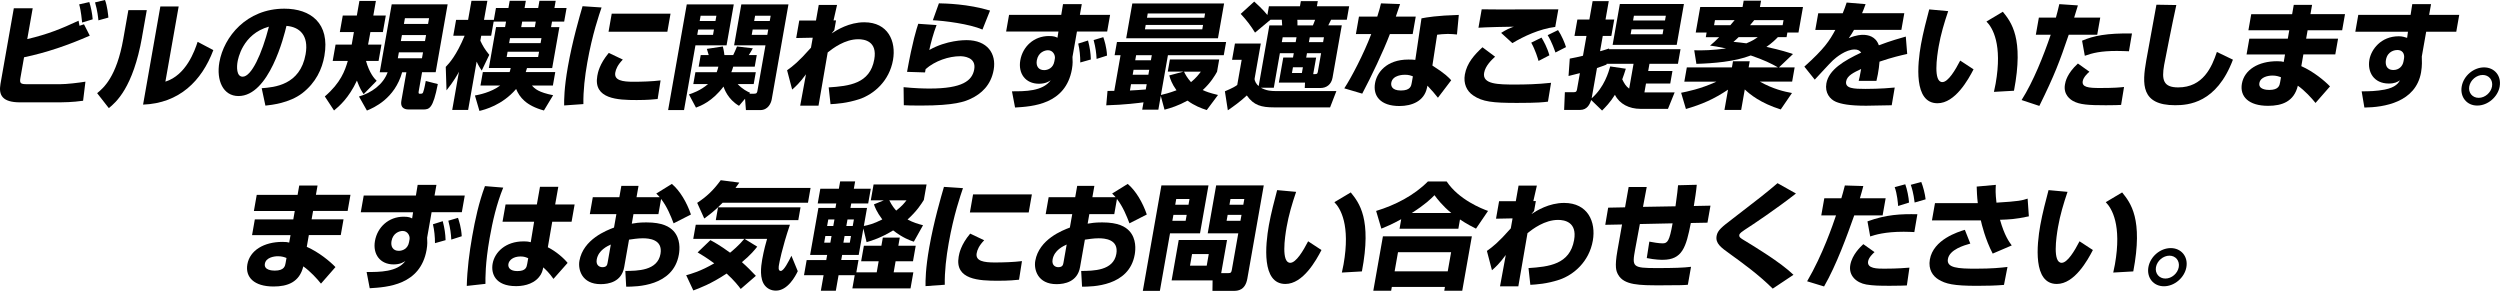
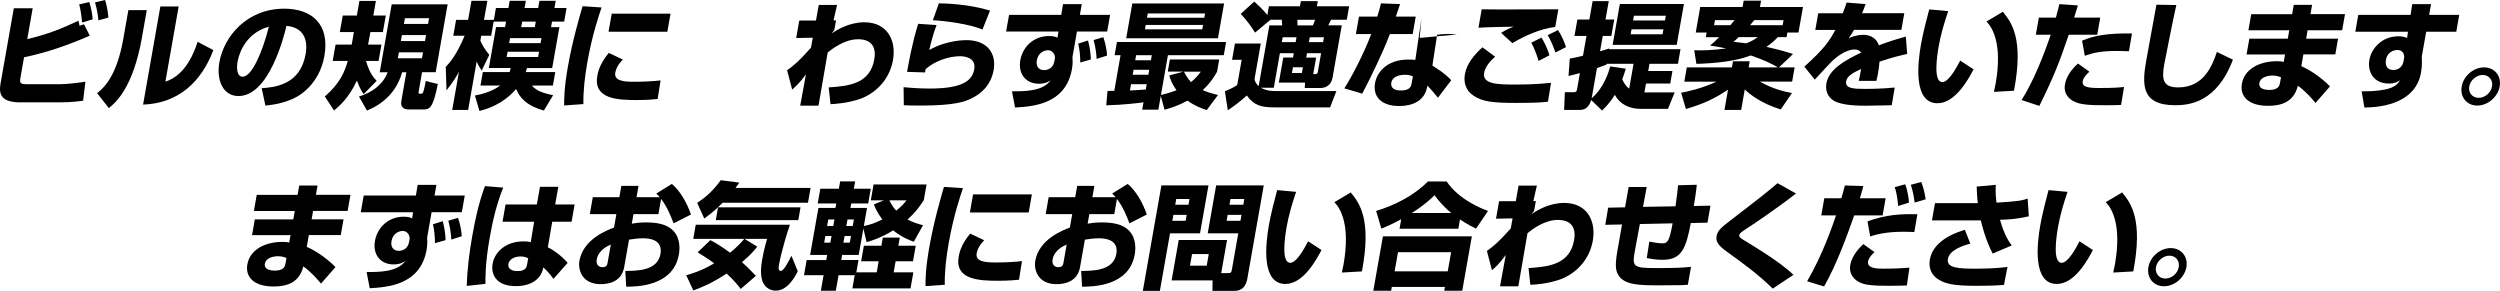
<svg xmlns="http://www.w3.org/2000/svg" id="_レイヤー_2" data-name="レイヤー 2" viewBox="0 0 749.41 87.19">
  <defs>
    <style>
      .cls-1 {
        stroke-width: 0px;
      }
    </style>
  </defs>
  <g id="_レイヤー_1-2" data-name="レイヤー 1">
    <g>
      <path class="cls-1" d="M9.8,2.48l-1.63,9.24c6.26-1.48,10.19-3.1,15.38-5.51.1.41.11.52.28,1.52l1.35-.45,1.73,3.41c-6.43,2.83-13.04,5.1-19.7,6.48l-1.1,6.24c-.27,1.55.06,1.83,1.98,1.83h9.91c1.96,0,5.53-.41,7.61-.76l-.7,5.72c-3.06.45-6.23.48-6.91.48H6.03C.68,30.68-.45,28.51.14,25.16L4.14,2.48h5.66ZM24.62,6.76c-.36-3.58-.68-4.69-.89-5.45l3.04-.69c.45,1.31.93,3.69,1.01,5.17l-3.15.96ZM29.5,6.1c-.05-.52-.27-2.93-1.01-5.38l2.98-.72c.67,1.65.99,4.69,1.02,5.27l-2.99.83Z" />
      <path class="cls-1" d="M42.59,11.07c-2.7,15.31-7.89,19.65-9.97,21.34l-3.5-4.48c1.89-1.55,5.82-4.83,7.84-16.27l1.52-8.62h5.52l-1.42,8.03ZM49.59,24.47c6.21-1.96,8.75-9.17,9.65-11.93l4.71,2.48c-3.49,9.27-10.22,15.93-21.06,16.34L48.07,1.93h5.49l-3.98,22.54Z" />
      <path class="cls-1" d="M78.46,26.44c3.75-.28,11.51-.9,13.15-10.17,1.02-5.76-1.88-8.2-5.74-8.51-.7,3-5.18,21.03-14.38,21.03-4.63,0-6.68-4.72-5.73-10.13,1.34-7.62,8.15-16.06,19.47-16.06,7.89,0,13.74,4.34,12.01,14.17-.69,3.93-2.54,8-6.63,11.17-3.88,2.96-9.2,3.52-11.05,3.72l-1.11-5.21ZM71.2,18.58c-.23,1.31-.4,4.41,1.55,4.41,2.61,0,5.75-6.76,7.86-15-7.94,2.21-9.26,9.72-9.41,10.58Z" />
      <path class="cls-1" d="M109.02,28.23c-.47-.66-1.12-1.62-2.03-4.07-2.43,5.24-5.33,7.69-6.86,8.96l-2.76-4.21c4.77-4.1,6.03-7.72,6.89-10.65h-4.53l.86-4.89h4.84l.66-3.76h-4.22l.88-4.96h4.22l.77-4.38h4.94l-.77,4.38h3.74l-.88,4.96h-3.74l-.23,1.28c-.27,1.52-.35,1.96-.47,2.48h4.01l-.86,4.89h-3.77c1.06,3.72,2.5,5.27,3.2,5.96l-3.9,4ZM134.19,1.28l-3.59,20.37h-4.08l-.98,5.55c-.08.48-.16.9.22.9.72,0,.86,0,1.06-.38.11-.24.42-1.24.81-3.45l3.61.93c-1.44,7.41-2.54,7.62-4.46,7.62h-4.15c-.65,0-2.78,0-2.31-2.65l1.5-8.51h-1.27c-2.22,7.93-8.53,10.65-10.56,11.48l-2.38-4.21c3.73-1.1,7.25-3.58,8.59-7.27h-2.37l3.59-20.37h16.77ZM119.57,15.68l-.32,1.79h7.24l.32-1.79h-7.24ZM120.48,10.51l-.32,1.79h7.24l.32-1.79h-7.24ZM121.38,5.45l-.3,1.72h7.24l.3-1.72h-7.24Z" />
      <path class="cls-1" d="M151.4,8.14l.29-1.66h-3.71l-.75,4.24h-2.98l-.26,1.48c.72,1.55,1.33,2.58,2.68,4.24l-2.27,4.72c-.46-.69-.97-1.48-1.52-2.69l-2.55,14.48h-4.77l2.02-11.45c-.37.72-1.57,2.9-3.73,5.58l-.23-7.03c1.05-1.1,3.16-3.34,5.66-9.34h-3.4l.84-4.76h3.6l1.01-5.72h4.77l-1.01,5.72h2.95l.63-3.55h3.74l.38-2.17h4.84l-.38,2.17h4.08l.38-2.17h4.87l-.38,2.17h3.64l-.72,4.07h-3.64l-.29,1.66h2.5l-2.16,12.27h-7.55c-.15.48-.18.65-.38,1.21h8.85l-.71,4.03h-6.28c.86.97,1.97,2.03,6.35,2.9l-2.76,4.58c-5.4-1.48-7.32-4-8.33-6.45-4.19,4.89-9.46,6.2-11,6.58l-1.35-4.62c1.1-.21,4.79-.9,7.59-3h-5.93l.71-4.03h8.03c.14-.38.18-.62.32-1.21h-6.55l2.16-12.27h2.71ZM152.16,15.51l-.28,1.58h9.43l.28-1.58h-9.43ZM152.88,11.44l-.26,1.48h9.43l.26-1.48h-9.43ZM160.32,8.14l.29-1.66h-4.08l-.29,1.66h4.08Z" />
      <path class="cls-1" d="M180.33,2.24c-.71,2.1-2.78,8-4.28,16.51-.73,4.14-1.24,8.38-1.17,12.45l-5.77.41c-.02-1.65-.02-5.14,1.12-11.62,1.36-7.72,3.52-15.1,4.4-18.13l5.7.38ZM186.7,17.86c-1.55,1.58-2.09,2.9-2.26,3.89-.41,2.34,2.12,2.76,5.45,2.76,2.44,0,5.68-.1,8.13-.41l-.88,5.58c-1.01.1-2.94.31-6.3.31-5.63,0-13.02-.28-11.79-7.24.16-.9.62-3.52,3.44-6.89l4.21,2ZM201,4.1l-.95,5.41h-17.63l.95-5.41h17.63Z" />
-       <path class="cls-1" d="M205.86,1.31h14.1l-2.16,12.27h-9.33l-3.42,19.41h-4.77l5.59-31.68ZM221.52,31.71c-3.33-1.93-4.42-5.1-4.64-5.76-3.36,4.45-6.78,5.76-8.25,6.31l-2.11-3.96c.98-.31,3.46-1.14,5.73-3.1h-4.42l.63-3.55h6.38c.26-.69.36-1.07.5-1.66h-5.9l.61-3.48h2.4c-.14-.55-.25-.9-.56-1.86l4.79-.72c.1.38.36,1.45.47,2.58h2.64c.37-.76.82-1.76,1.14-2.58l4.74.55c-.42.83-.98,1.66-1.22,2.03h2.4l-.61,3.48h-6.45c-.18.66-.31.96-.57,1.66h7.34l-.63,3.55h-4.8c1.44,1.55,2.9,2.24,3.72,2.62l-.22.28h1.34c.93,0,.99-.34,1.11-1.03l2.38-13.48h-9.4l2.16-12.27h14.13l-5.01,28.44c-.21,1.17-1.09,3.24-3.45,3.24h-4.29l-.26-3.41-1.82,2.14ZM209.29,8.86l-.28,1.59h4.73l.28-1.59h-4.73ZM210.02,4.72l-.28,1.58h4.73l.28-1.58h-4.73ZM225.62,8.86l-.28,1.59h4.67l.28-1.59h-4.67ZM226.35,4.72l-.28,1.58h4.67l.28-1.58h-4.67Z" />
      <path class="cls-1" d="M248.42,26.2c6.08-.41,12.37-1.07,13.66-8.41.96-5.45-2.95-6.03-4.8-6.03-4.01,0-7.57,2.69-9.17,3.96l-2.75,15.96h-5.49l1.73-9.41c-1.94,2.65-3.08,3.65-4.14,4.58l-1.52-5.79c1.65-1.17,3.39-2.48,7.16-6.76l.53-3-4.96.1.92-5.24h5.01l.83-4.69h5.49l-1.06,4.65h.75l-.52,2.93c-.21.21-.69.83-.79.97,1.55-1.03,5.25-3.34,9.78-3.34,7.13,0,9.6,5.69,8.61,11.31-1.12,6.34-5.75,10.24-9.98,11.69-3.79,1.28-7.08,1.45-8.75,1.55l-.55-5.03Z" />
      <path class="cls-1" d="M280.75,7.51c-.95,2.45-1.74,5.41-2.18,7.48,5.15-2.96,10.57-2.96,11.16-2.96,6.28,0,8.99,4.07,8.14,8.89-.81,4.62-3.71,7.2-6.88,8.69-1.79.83-4.75,2.03-14.83,2.03-3.16,0-3.87-.03-5.23-.1l-.07-5.41c3.44.34,6,.41,7.85.41,9.78,0,12.73-2.34,13.33-5.76.66-3.72-3.35-3.93-4.18-3.93-3.43,0-7.55,1.38-10.39,3.86l-.18,1-5.39-.17c1.66-9.24,2.84-12.82,3.36-14.41l5.49.38ZM294.51,8.86c-3.89-1.69-11.5-2.65-14.88-2.79l1.82-5.07c1.91.04,8.72.17,15.33,2.17l-2.27,5.69Z" />
      <path class="cls-1" d="M318.65,1.24h5.63l-.57,3.21h9.06l-.88,5h-9.06l-1.34,7.62c.06,1,.12,2.07-.16,3.65-1.87,10.62-11.85,11.2-17.05,11.51l-.93-4.86c3.88,0,9.15.04,11.63-3.31-.62.41-1.62,1.04-3.54,1.04-4.05,0-6.28-3.07-5.59-7.03.73-4.14,4.09-7.27,8.59-7.27,1.58,0,2.08.28,2.55.52l.29-1.86h-15.68l.88-5h15.64l.53-3.21ZM316.21,17.58c.18-1.03-.55-2.52-2.06-2.52-.99,0-2.92.62-3.35,3.03-.29,1.65.44,2.93,2.19,2.93,1.1,0,2.71-.59,3.07-2.62l.15-.83ZM323.83,18.72c.01-1.83-.2-3.93-.62-5.65l2.94-.93c.57,2.24.78,3.72.85,5.69l-3.18.9ZM328.72,17.65c-.1-1.79-.26-3.21-.89-5.65l2.9-.86c.29.86.99,2.93,1.12,5.52l-3.13,1Z" />
      <path class="cls-1" d="M361.75,32.99c-1.66-.52-3.71-1.31-5.78-2.83-2.74,1.52-4.99,2.21-6.89,2.72l-1.12-4.14-.73,4.14h-4.84l.39-2.21c-1.16.17-5.76.76-11.17.9l.38-4.31c.34,0,1.72-.03,2.03-.03l1.88-10.69h-1.78l.7-3.96h32.72l-.7,3.96h-16.74l-2.1,11.93c1.04-.24,2.36-.55,4.67-1.41-1.38-1.9-1.87-3.38-2.17-4.45l4.25-1.14h-4.7l.64-3.65h14.78l-.65,3.69c-.65,1.17-1.93,3.34-4.29,5.48.95.45,2.01.86,4.58,1.48l-3.37,4.52ZM339.43,1.03h27.51l-1.84,10.44h-27.51l1.84-10.44ZM343.74,25.23h-4.7l-.33,1.9c1.59-.07,3.4-.21,4.75-.31l.28-1.58ZM339.8,20.92l-.26,1.48h4.7l.26-1.48h-4.7ZM340.57,16.55l-.27,1.52h4.7l.27-1.52h-4.7ZM343.44,7.48l-.23,1.31h17.19l.23-1.31h-17.19ZM344.05,4.03l-.22,1.28h17.19l.22-1.28h-17.19ZM354.93,21.48c.35.76.94,1.86,2.09,3.14,1.52-1.24,2.33-2.31,2.95-3.14h-5.04Z" />
      <path class="cls-1" d="M383.66,15.96l-1.82,10.34h-3.88c.72.38,1.59.72,2.46.86.63.1,1.31.14,2,.14h18.18l-1.89,4.89h-16.74c-3.88,0-6.17-.62-8.22-3.58-1.81,1.72-4.01,3.31-5.69,4.45l-.88-5.69c2.52-1.07,3.18-1.52,3.7-1.9l1.33-7.55h-2.88l.86-4.86h7.75l-1.85,10.48c-.1.59.51,1.76,1.22,2.24l3.2-18.17h3.84c-.03-.59-.07-1.38-.11-1.69h-3.4l-4.63,3.86c-1.2-1.97-2.39-3.58-4.29-5.62l4.05-3.69c.83.76,2.4,2.14,3.95,4.03l.46-2.62h9.3l.27-1.55h5.08l-.27,1.55h9.67l-.71,4.03h-4.7c-.11.24-.7,1.41-.85,1.69h4.05l-2.77,15.68c-.36,2.07-1.85,3.1-3.6,3.1h-4.73l.08-1.62h-7.85l1.33-7.51h2.92l.23-1.31h-4.15ZM388.4,12.62l.25-1.45h-4.15l-.26,1.45h4.15ZM387.58,20.17l-.3,1.72h2.98l.3-1.72h-2.98ZM388.89,5.93c.03.41.06.66.04,1.69h4.63c.12-.31.27-.59.67-1.69h-5.35ZM391.78,15.96l-.23,1.31h2.98l-.88,4.96c.96,0,1.27,0,1.38-.66l.99-5.62h-4.25ZM392.37,12.62h4.25l.25-1.45h-4.25l-.26,1.45Z" />
-       <path class="cls-1" d="M419.7,1.21c-.21.62-1.12,3.24-1.28,3.76h5.97l-.92,5.24h-6.83c-1.99,5.24-5.57,12.72-8.29,17.86l-5.38-1.59c2.1-3.17,5.89-10.44,8.08-16.27h-4.6l.92-5.24h5.49c.61-1.9.84-2.79,1.11-3.96l5.73.21ZM436.75,10.34c-.81-.07-1.68-.17-2.75-.17-1.24,0-2.32.14-3.2.24l-1.42,9.24c3.92,2.48,4.92,3.62,5.64,4.41l-3.98,5.24c-.75-1-1.87-2.24-3.14-3.62l-.16.72c-.86,3.9-4.45,5.38-8.25,5.38-5.73,0-7.97-3.07-7.3-6.86.53-3.03,3.27-7.07,10.03-7.07.86,0,1.44.03,2.04.1l1.85-12.45c1.67-.31,4.47-.83,11.19-1.03l-.55,5.86ZM423.53,22.89c-.61-.24-1.22-.48-2.38-.48-.48,0-3.68.04-4.09,2.38-.13.72-.04,2.34,2.88,2.34s3.1-1.45,3.25-2.31l.34-1.93Z" />
+       <path class="cls-1" d="M419.7,1.21c-.21.62-1.12,3.24-1.28,3.76h5.97l-.92,5.24h-6.83c-1.99,5.24-5.57,12.72-8.29,17.86l-5.38-1.59c2.1-3.17,5.89-10.44,8.08-16.27h-4.6l.92-5.24h5.49c.61-1.9.84-2.79,1.11-3.96l5.73.21ZM436.75,10.34c-.81-.07-1.68-.17-2.75-.17-1.24,0-2.32.14-3.2.24l-1.42,9.24c3.92,2.48,4.92,3.62,5.64,4.41l-3.98,5.24c-.75-1-1.87-2.24-3.14-3.62l-.16.72c-.86,3.9-4.45,5.38-8.25,5.38-5.73,0-7.97-3.07-7.3-6.86.53-3.03,3.27-7.07,10.03-7.07.86,0,1.44.03,2.04.1l1.85-12.45l-.55,5.86ZM423.53,22.89c-.61-.24-1.22-.48-2.38-.48-.48,0-3.68.04-4.09,2.38-.13.72-.04,2.34,2.88,2.34s3.1-1.45,3.25-2.31l.34-1.93Z" />
      <path class="cls-1" d="M448.18,16.99c-1.02.93-2.92,2.72-3.29,4.83-.61,3.48,4.25,3.52,9.4,3.52,2.68,0,6.63-.07,10.66-.52l-.93,5.65c-1.3.17-2.91.38-9.33.38-7.24,0-10.3-.34-13.08-2.24-1.96-1.31-2.97-3.58-2.5-6.27.61-3.48,2.9-5.96,5.28-8.17l3.79,2.83ZM466.22,8.07c-4.73.59-9.49,2.83-12.86,4.86l-3.37-3.07c1.51-.96,2.59-1.45,3.79-1.86-.71-.03-8.95.17-10.59.31l.97-5.52c3.62.1,19.69,0,22.98,0l-.93,5.27ZM461.2,18.27c-.21-.76-.94-3.24-2.19-5.48l3.08-1.52c.66,1.1,1.71,2.96,2.36,5.31l-3.25,1.69ZM466.27,15.75c-.18-.52-1.08-3.21-2.34-5.21l3.11-1.52c1.09,1.59,2.05,3.93,2.39,5.1l-3.17,1.62Z" />
      <path class="cls-1" d="M476.96,30.02c-.38,1.21-1.17,2.93-3.29,2.93h-4.8l.22-5.31h2.71c.72,0,.85-.34.95-.93l.85-4.79c-1.83.48-2.48.62-3.41.86l.37-5.21c1.63-.31,2.66-.52,3.96-.86l1.05-5.93h-3.6l.87-4.93h3.6l.97-5.51h4.84l-.97,5.51h2.61l-.87,4.93h-2.57l-.81,4.58c1.19-.34,1.81-.52,2.72-.83l-.04.21h21.44l-.77,4.38h-8.54l-.38,2.17h7.27l-.66,3.76h-7.27l-.47,2.65h9.06l-2,4.93h-8.27c-3.33,0-6.26-1.45-7.63-4.21-1.44,2.31-2.89,3.76-3.85,4.72l-3.25-3.14ZM487.36,20.61c-.38,1.17-.65,2.1-1.07,3.17.55,1.14,1.13,2.14,2.08,2.79l1.31-7.45h-8.06l-.04.24c-.77.31-.96.38-2.86,1.03l-1.6,9.07c3.8-3.28,5.1-7.93,5.56-9.55l4.68.69ZM502.62,13.44h-19.21l2.16-12.24h19.21l-2.16,12.24ZM489.07,8.79l-.26,1.48h9.57l.26-1.48h-9.57ZM489.79,4.72l-.25,1.41h9.57l.25-1.41h-9.57Z" />
      <path class="cls-1" d="M511.34,11.13l.24-1.38h-3.26l1.35-7.65h12.69l.33-1.9h5.21l-.33,1.9h12.9l-1.35,7.65h-3.33l-.24,1.38h-2.61c-.76.79-1.67,1.69-3.43,2.93,4.33.93,6.73,1.72,7.96,2.14l-4.2,4h4.7l-.75,4.27h-9.67c3.96,2.24,7.36,3,9.62,3.41l-3.37,4.93c-6.05-1.9-9.28-4.55-10.78-6l-1.08,6.14h-5.01l1.07-6.07c-4.24,2.83-7.77,4.38-12.62,5.79l-1.44-4.86c1.53-.31,5.89-1.14,10.6-3.34h-9.64l.75-4.27h13.52l.32-1.83h5.01l-.32,1.83h8.78c-1.86-1.1-4.3-2.28-8.15-3.58-4.72,1.86-11.29,2.38-16.29,2.52l-.65-4.07c2.59.07,5.63,0,9.56-.55-2.65-.55-3.51-.69-4.82-.86.85-.72,1.61-1.34,2.74-2.52h-4.01ZM518.69,7.55c.35-.41.91-1.07,1.3-1.52h-5.9l-.27,1.52h4.87ZM521.18,11.13c-.66.66-.99.93-1.55,1.41,1.55.14,2.56.28,3.87.45,1.92-.79,2.48-1.21,3.42-1.86h-5.73ZM534.37,7.55l.27-1.52h-8.78c-.43.52-.74.9-1.26,1.52h9.78Z" />
      <path class="cls-1" d="M559.24,1.24c-.54,1.52-.77,2.03-1.06,2.72h12.66l-.88,5h-14.2c-.47.9-.93,1.55-1.57,2.48,2.27-1,3.92-1,4.22-1,1.51,0,3.87.41,4.8,3.14,3.64-1.38,6.49-2.17,8.08-2.62l.42,5.21c-1.82.41-4.57,1.03-8.3,2.31-.07,1.17-.28,2.58-.5,3.79-.15.83-.28,1.41-.42,1.96h-5.32c.2-.76.33-1.31.73-3.55-2.28,1.07-4.19,2-4.49,3.69-.38,2.17,2.27,2.28,5.84,2.28.34,0,4.73,0,8.72-.41l-.9,5.31c-6.23.1-6.92.14-7.67.14-5.04,0-7.46-.52-9.05-1.17-1.82-.76-3.36-2.72-2.87-5.52.72-4.1,5.25-6.79,10.44-9.24-.47-.66-1.1-.93-1.96-.93-2.68,0-5.56,2.38-6.47,3.21-.94.86-4.69,5-5.49,5.83l-3.12-3.9c6.03-5.41,7.54-7.76,9.28-11h-6l.88-5h7.34c.48-1.14.82-2.1,1.18-3.21l5.68.48Z" />
      <path class="cls-1" d="M584,3.34c-1.21,3.55-2.22,6.96-2.85,10.55-.55,3.14-1.65,10.72,1.09,10.72,1.75,0,3.9-3.62,5.36-6.45l4,2.62c-1.56,3.03-5.5,10.17-10.81,10.17-7.24,0-5.98-11.82-4.96-17.58.63-3.55,1.75-7.79,2.48-10.55l5.71.52ZM597.71,27.54c.16-.69.32-1.41.51-2.48,2.07-11.75-.89-16.75-2.75-18.61l4.91-2.93c2.53,3.14,6.35,7.93,3.34,23.68l-6,.34Z" />
      <path class="cls-1" d="M622.88,1.62c-.27.93-.35,1.21-1.12,3.65h7.82l-.91,5.14h-8.54c-2.77,8.14-4.21,12-8.81,21.34l-5.32-1.76c3.52-5.55,6.6-13.31,8.73-19.58h-4.46l.91-5.14h5.11c.36-1.28.6-2.24,1.02-4.03l5.56.38ZM626.34,21.48c-.69.62-1.81,1.69-2.01,2.83-.32,1.83,1.69,2.07,5.12,2.07,4.42,0,6-.17,7.26-.31l-.88,5.38c-.9.04-1.87.1-4.58.1-5.15,0-7.86-.17-9.83-1.28-.69-.38-2.97-1.83-2.42-4.96.15-.83.57-3.21,3.88-6.27l3.44,2.45ZM638.19,15.37c-1.06-.03-2.07-.1-3.62-.1-4.87,0-7.28.62-9.62,1.45l-.82-4.52c3.42-1.48,7.4-2.28,14.96-2.17l-.91,5.34Z" />
      <path class="cls-1" d="M652.38,1.52c-1.15,5.14-3.46,16.93-3.65,17.96-.78,4.45-.26,6.72,4.2,6.72,7.48,0,10.1-6.1,11.61-10.62l4.81,2.31c-4.91,13.07-13.42,13.65-17.33,13.65-10.29,0-9.89-6.34-8.65-13.41.46-2.62,2.63-14.31,3.05-16.72l5.95.1Z" />
      <path class="cls-1" d="M687.1,4.24l.49-2.79h5.49l-.49,2.79h10.36l-.85,4.83h-10.36l-.44,2.52h9.57l-.83,4.72h-9.57l-.62,3.52c3.66,1.62,6.98,4.38,8.6,6.07l-4.34,4.96c-1.12-1.41-3.22-3.72-5.3-5.17-1.15,4.76-4.73,6.03-8.92,6.03-5.83,0-8.53-2.79-7.85-6.65.74-4.17,4.96-6.72,10.52-6.72,1.13,0,1.5.07,2.02.21l.39-2.24h-11.53l.83-4.72h11.53l.44-2.52h-12.25l.85-4.83h12.25ZM683.76,23.17c-.61-.24-1.38-.52-2.55-.52-1.27,0-3.61.41-3.93,2.24-.34,1.93,2.17,2.07,2.96,2.07,2.88,0,3.1-1.41,3.25-2.28l.27-1.52Z" />
      <path class="cls-1" d="M723.11,1.24h5.63l-.57,3.21h9.02l-.89,5.07h-9.02l-1.31,7.41c.03,1.17.13,2.76-.22,4.76-1.59,9-11.11,10.48-16.99,10.55l-.82-4.86c2.3,0,4.51-.07,6.88-.52,3.37-.66,4.17-2.03,4.61-2.79-.81.52-1.58.97-3.36.97-4.46,0-6.46-3.41-5.81-7.14.54-3.03,3.4-7.03,8.82-7.03,1.06,0,1.84.28,2.49.48l.25-1.83h-15.78l.89-5.07h15.68l.5-3.21ZM720.66,17.44c.07-.38.19-2.45-2.07-2.45-.38,0-2.87.14-3.37,2.96-.21,1.17-.02,3.03,2.24,3.03,1.61,0,2.76-1.07,3.03-2.59l.17-.96Z" />
      <path class="cls-1" d="M749.32,25.92c-.55,3.14-3.58,5.72-6.7,5.72-3.16.04-5.24-2.58-4.69-5.72.56-3.21,3.58-5.72,6.7-5.72s5.25,2.52,4.68,5.72ZM740.19,25.92c-.33,1.86.94,3.41,2.83,3.41s3.67-1.55,4-3.41c.34-1.93-.94-3.45-2.79-3.45s-3.7,1.52-4.04,3.45Z" />
      <path class="cls-1" d="M89.21,58.4l.49-2.79h5.49l-.49,2.79h10.36l-.85,4.83h-10.36l-.44,2.52h9.57l-.83,4.72h-9.57l-.62,3.52c3.66,1.62,6.98,4.38,8.6,6.07l-4.34,4.96c-1.12-1.41-3.22-3.72-5.3-5.17-1.15,4.76-4.73,6.03-8.92,6.03-5.83,0-8.53-2.79-7.85-6.65.74-4.17,4.96-6.72,10.52-6.72,1.13,0,1.5.07,2.02.21l.4-2.24h-11.53l.83-4.72h11.53l.44-2.52h-12.25l.85-4.83h12.25ZM85.88,77.33c-.61-.24-1.38-.52-2.55-.52-1.27,0-3.61.41-3.93,2.24-.34,1.93,2.17,2.07,2.96,2.07,2.88,0,3.1-1.41,3.25-2.27l.27-1.52Z" />
      <path class="cls-1" d="M125.2,55.41h5.63l-.57,3.21h9.06l-.88,5h-9.06l-1.34,7.62c.06,1,.12,2.07-.16,3.65-1.87,10.62-11.85,11.2-17.05,11.51l-.93-4.86c3.88,0,9.15.03,11.63-3.31-.62.41-1.62,1.03-3.54,1.03-4.05,0-6.29-3.07-5.59-7.03.73-4.14,4.1-7.27,8.59-7.27,1.58,0,2.08.28,2.55.52l.29-1.86h-15.68l.88-5h15.64l.53-3.21ZM122.77,71.75c.18-1.03-.55-2.52-2.06-2.52-.99,0-2.92.62-3.35,3.03-.29,1.66.44,2.93,2.19,2.93,1.1,0,2.71-.59,3.07-2.62l.15-.83ZM130.39,72.88c.01-1.83-.2-3.93-.61-5.65l2.94-.93c.57,2.24.78,3.72.85,5.69l-3.18.9ZM135.28,71.81c-.1-1.79-.26-3.21-.89-5.65l2.9-.86c.29.86.99,2.93,1.12,5.52l-3.13,1Z" />
      <path class="cls-1" d="M150.85,56.23c-2.01,4.96-3.18,10.07-4.08,15.17-1.35,7.65-1.26,12.03-1.25,13.69l-5.6.62c.13-5,.76-9.93,1.62-14.82.89-5.07,1.99-10.13,3.83-15.1l5.48.45ZM160.93,61.3l.94-5.31h5.49l-.94,5.31h5.83l-.91,5.17h-5.8l-1.32,7.65c2.46,1.21,4.86,3.34,5.93,4.69l-4.24,4.79c-1.29-1.83-2.26-2.72-3.06-3.45-.2.96-.4,1.86-1.27,2.9-2.02,2.48-5.42,2.72-6.9,2.72-6.31,0-7.52-3.86-7.01-6.72.61-3.48,3.92-6.69,9.21-6.69,1.3,0,1.66.1,2.22.24l1.01-6.14h-9.47l.91-5.17h9.36ZM158.33,77.4c-.67-.28-1.21-.52-2.28-.52-2.2,0-3.45,1.1-3.65,2.24-.19,1.07.51,2.14,2.68,2.14,2.57,0,2.78-1.17,2.96-2.17l.3-1.69Z" />
      <path class="cls-1" d="M201.4,55.13c2.45,2.07,4.48,5.55,5.72,9.17l-5.2,2.65c-.82-2.17-1.96-5-3.75-7.31l-.8,4.55h-7.48l-.5,2.86c.99-.17,2.12-.38,4.35-.38,4.94,0,6.97,1.34,8.13,2.55,2.16,2.34,1.9,5.58,1.63,7.1-1.69,9.58-12.78,9.62-15.79,9.62l-.26-4.72c3.61-.03,9.64-.03,10.54-5.1.78-4.45-3.6-4.69-5.31-4.69-1.54,0-3.14.28-4.12.41l-1.45,8.24c-.78,4.41-4.64,5.1-7.04,5.1-5.69,0-6.84-4.41-6.38-7,1.14-6.45,8.16-9.14,10.37-9.96l.71-4.03h-7.96l.89-5.07h7.96l.6-3.41h5.15l-.6,3.41h6.96c-.25-.31-.46-.52-1.04-1.1l4.69-2.9ZM183.1,73.3c-.97.45-3.72,1.66-4.22,4.48-.31,1.76.86,2.31,1.69,2.31,1.34,0,1.46-.72,1.59-1.45l.94-5.34Z" />
      <path class="cls-1" d="M212.96,71.99c.97.52,2.88,1.55,5.89,3.76.6-.48,2.69-2.21,4.26-4.14h-15.3l.75-4.24h28.23c-2.42,7.14-3.2,11.55-3.26,11.89-.12.66-.35,1.96.51,1.96.93,0,2.36-2.86,3.2-4.55l1.9,4.62c-.71,1.52-3.02,5.83-6.55,5.83-1.44,0-2.57-.62-3.3-1.52-1.64-2-1.2-5.62-.82-7.79.5-2.83,1.22-5.38,1.47-6.21h-6.76l3.81,2.34c-.71.9-1.9,2.41-4.59,4.65,1.6,1.41,2.82,2.66,4.18,4.1l-4.54,3.93c-.67-.9-2.01-2.62-4.23-4.62-4.7,3.14-8.22,4.41-9.98,5.07l-2.14-4.58c1.47-.38,4.32-1.17,8.41-3.55-2.4-1.76-3.98-2.69-4.98-3.28l3.84-3.69ZM216.61,60.78c-2.31,2.41-4.2,3.76-5.5,4.72l-2.12-4.69c2.91-1.93,4.85-3.76,7.06-6.79l5.57.72c-.37.52-.64.9-1.14,1.59h22.5l-.78,4.45h-25.59ZM239.97,62.16l-.67,3.83h-24.73l.67-3.83h24.73Z" />
      <path class="cls-1" d="M256.21,82.5h-4.84l-.82,4.65h-4.49l.82-4.65h-5.87l.8-4.55h5.87l.27-1.52h-5.11l2.49-14.1h5.11l.24-1.34h-5.56l.78-4.41h5.56l.39-2.21h4.49l-.39,2.21h5.08l-.78,4.41h-5.08l-.24,1.34h4.97l-.95,5.41c1.39-.28,2.81-.59,5.53-1.96-1.75-2.34-2.25-3.79-2.5-4.52l2.96-1.21h-3.91l.84-4.76h15.88l-.82,4.65c-.76,1.21-2.02,3.27-4.88,5.86,1.69.9,3.1,1.31,4.64,1.72l-2.76,4.93c-1.17-.38-3.3-1.14-6.2-3.38-3.61,2.21-6.37,3.07-7.96,3.52l-.96-4.1-1.4,7.93h-4.97l-.27,1.52h5.18l-.65,3.69h6.11l.58-3.31h-5.25l.82-4.65h5.25l.43-2.45h5.08l-.43,2.45h5.21l-.82,4.65h-5.21l-.58,3.31h5.9l-.85,4.83h-17.43l.7-3.96ZM247.41,70.75l-.35,2h1.85l.35-2h-1.85ZM248.29,65.78l-.35,1.96h1.85l.35-1.96h-1.85ZM253.17,70.75l-.35,2h1.92l.35-2h-1.92ZM254.05,65.78l-.35,1.96h1.92l.35-1.96h-1.92ZM266.58,60.06c.86,1.72,1.66,2.62,2.07,3.07,1.79-1.41,2.42-2.24,3.08-3.07h-5.15Z" />
      <path class="cls-1" d="M288.66,56.41c-.71,2.1-2.78,8-4.28,16.51-.73,4.14-1.24,8.38-1.17,12.44l-5.77.41c-.02-1.66-.02-5.14,1.12-11.62,1.36-7.72,3.52-15.1,4.4-18.13l5.7.38ZM295.03,72.02c-1.55,1.59-2.09,2.9-2.26,3.9-.41,2.34,2.12,2.76,5.45,2.76,2.44,0,5.68-.1,8.13-.41l-.88,5.58c-1.01.1-2.94.31-6.3.31-5.62,0-13.02-.28-11.79-7.24.16-.9.62-3.52,3.45-6.89l4.21,2ZM309.32,58.27l-.95,5.41h-17.63l.95-5.41h17.63Z" />
      <path class="cls-1" d="M338.05,55.13c2.45,2.07,4.48,5.55,5.72,9.17l-5.2,2.65c-.82-2.17-1.96-5-3.75-7.31l-.8,4.55h-7.48l-.5,2.86c.99-.17,2.12-.38,4.35-.38,4.94,0,6.97,1.34,8.13,2.55,2.16,2.34,1.9,5.58,1.63,7.1-1.69,9.58-12.78,9.62-15.79,9.62l-.26-4.72c3.61-.03,9.64-.03,10.54-5.1.78-4.45-3.6-4.69-5.31-4.69-1.54,0-3.14.28-4.12.41l-1.45,8.24c-.78,4.41-4.64,5.1-7.04,5.1-5.69,0-6.84-4.41-6.38-7,1.14-6.45,8.16-9.14,10.37-9.96l.71-4.03h-7.96l.89-5.07h7.96l.6-3.41h5.15l-.6,3.41h6.96c-.25-.31-.46-.52-1.04-1.1l4.69-2.9ZM319.75,73.3c-.97.45-3.72,1.66-4.22,4.48-.31,1.76.86,2.31,1.69,2.31,1.34,0,1.46-.72,1.59-1.45l.94-5.34Z" />
      <path class="cls-1" d="M348.16,55.58h14.1l-2.54,14.37h-8.99l-3.04,17.24h-5.11l5.57-31.61ZM366.06,81.88h2.06c.86,0,1-.21,1.14-1l1.93-10.93h-9.16l2.53-14.37h14.27l-4.92,27.92c-.62,3.52-2.85,3.69-4.05,3.69h-6.41l.04-3.14h-12.28l2.13-12.1h14.48l-1.75,9.93ZM351.75,64.4l-.32,1.79h3.98l.32-1.79h-3.98ZM352.59,59.65l-.3,1.72h3.98l.3-1.72h-3.98ZM357.33,76.16l-.61,3.48h5.01l.61-3.48h-5.01ZM368.01,64.4l-.32,1.79h4.15l.32-1.79h-4.15ZM368.85,59.65l-.3,1.72h4.15l.3-1.72h-4.15Z" />
      <path class="cls-1" d="M388.53,57.51c-1.21,3.55-2.22,6.96-2.85,10.55-.55,3.14-1.65,10.72,1.09,10.72,1.75,0,3.9-3.62,5.36-6.45l4,2.62c-1.56,3.03-5.5,10.17-10.81,10.17-7.24,0-5.98-11.82-4.96-17.58.63-3.55,1.75-7.79,2.48-10.55l5.71.52ZM402.24,81.71c.16-.69.32-1.41.51-2.48,2.07-11.75-.89-16.75-2.75-18.62l4.91-2.93c2.53,3.14,6.35,7.93,3.34,23.68l-6,.34Z" />
      <path class="cls-1" d="M414.56,70.85h26.65l-2.88,16.3h-5.39l.2-1.14h-15.92l-.2,1.14h-5.35l2.88-16.3ZM420.03,65.71c-2.81,1.55-4.51,2.24-5.95,2.83l-1.57-5.31c5.69-1.72,11.39-4.65,15.52-8.83h5.63c3.64,5.45,10.53,8.17,12.4,8.83l-3.61,5.31c-1.1-.55-2.8-1.41-4.8-2.76l-.49,2.79h-17.63l.5-2.86ZM419.07,75.61l-1.01,5.72h15.92l1.01-5.72h-15.92ZM435.04,63.85c-2.61-2.14-4.2-4.21-5.03-5.34-1.05,1.07-2.79,2.79-6.81,5.34h11.83Z" />
      <path class="cls-1" d="M458.2,80.36c6.08-.41,12.37-1.07,13.66-8.41.96-5.45-2.95-6.03-4.8-6.03-4.01,0-7.57,2.69-9.17,3.96l-2.75,15.96h-5.49l1.73-9.41c-1.94,2.65-3.08,3.65-4.14,4.58l-1.52-5.79c1.65-1.17,3.39-2.48,7.16-6.76l.53-3-4.96.1.92-5.24h5.01l.83-4.69h5.49l-1.06,4.65h.75l-.52,2.93c-.21.21-.69.83-.79.96,1.55-1.03,5.25-3.34,9.78-3.34,7.13,0,9.6,5.69,8.61,11.31-1.12,6.34-5.75,10.24-9.98,11.69-3.79,1.28-7.08,1.45-8.75,1.55l-.55-5.03Z" />
      <path class="cls-1" d="M508.63,55.41c-.17,1.93-.52,4.1-.88,6.34l4.99-.1-.9,5.1-4.99.1c-1.43,7.31-2.56,11.03-8.43,11.03-.45,0-2.26,0-4.78-.52l.77-4.93c1.03.21,2.89.52,3.96.52,1.48,0,2.07-.65,3.01-6l-9.81.21-1.41,7.58c-.97,5.31-.85,5.62,6.56,5.62,5.01,0,7.98-.1,10.19-.38l-.95,5.38c-.91.1-2.05.17-8.06.17-6.41,0-11.08,0-12.85-3.21-.57-1.03-1.08-2.24-.21-7.17l1.39-7.86-5.03.1.87-5.14,5.06-.1,1.08-6.1h5.42l-1.12,5.96,9.74-.17c.58-4.27.63-4.72.77-6.31l5.62-.14Z" />
      <path class="cls-1" d="M531.41,86.53c-4.32-4.27-8.8-7.48-12.69-10.31-2.89-2.07-4.54-3.24-4.14-5.52.3-1.69,1.61-2.69,4.82-5.14,7.38-5.65,10.36-8,13.44-10.65l5.52,3.1c-5.89,4.62-12.85,9.27-15.37,10.89-.66.45-1.51,1-1.61,1.52-.12.69.44,1,1.46,1.62,2.91,1.76,11,6.65,14.78,10.34l-6.22,4.14Z" />
      <path class="cls-1" d="M558.55,55.78c-.33,1.31-.42,1.59-1.02,3.65h7.72l-.91,5.14h-8.51c-2.11,5.96-5.34,14.89-9.04,21.3l-5.08-1.55c4.66-7.96,7.72-16.96,8.66-19.75h-4.42l.91-5.14h5.11c.39-1.24.55-1.93,1.05-3.83l5.53.17ZM561.92,75.57c-.57.52-1.72,1.59-1.93,2.76-.39,2.21,2.8,2.21,4.82,2.21,4.15,0,6.59-.24,7.57-.31l-.77,5.34c-.97.03-2.25.1-5.09.1-3.12,0-5.04-.04-7.07-.38-2.93-.52-5.37-2.62-4.8-5.86.55-3.1,3.09-5.48,3.91-6.24l3.35,2.38ZM573.86,69.57c-.89-.03-1.83-.1-3.21-.1-5.66,0-8.57.93-10.03,1.41l-.82-4.52c5.65-2.07,10.03-2.24,14.96-2.14l-.91,5.34ZM568.99,61.75c-.04-.72-.3-3.72-1.03-5.65l3.17-.86c.58,1.58,1.03,3.89,1.13,5.48l-3.27,1.03ZM573.94,60.71c-.35-2.86-.86-4.45-1.16-5.31l3.14-.86c.53,1.27,1.15,3.62,1.31,5.21l-3.29.96Z" />
      <path class="cls-1" d="M590.62,73.02c-1.87.52-6.22,1.79-6.71,4.62-.47,2.69,3.06,2.9,8.37,2.9,4.84,0,7.46-.28,9.49-.52l-1.05,5.38c-2.4.21-4.99.28-8.11.28-7,0-9.4-.59-11.53-1.9-1.64-1-3.11-2.96-2.58-6,1.06-6,8.46-8.27,10.49-8.89l1.64,4.14ZM598.28,55.41c-.08,1.45-.14,2.52.19,5.34,6.8-.41,7.63-.66,9.34-1.21l.37,5.31c-4.14.9-5.93.93-8.65,1.03,1.33,4.72,2.74,6.65,3.52,7.69l-5.71,2.45c-2.21-4.21-3.31-8.83-3.56-9.96h-14.65l.91-5.17h12.83c-.25-2.07-.28-3.65-.33-4.96l5.75-.52Z" />
      <path class="cls-1" d="M619.77,57.51c-1.21,3.55-2.22,6.96-2.85,10.55-.55,3.14-1.65,10.72,1.09,10.72,1.75,0,3.9-3.62,5.36-6.45l4,2.62c-1.56,3.03-5.5,10.17-10.81,10.17-7.24,0-5.98-11.82-4.96-17.58.63-3.55,1.75-7.79,2.48-10.55l5.71.52ZM633.47,81.71c.16-.69.32-1.41.51-2.48,2.07-11.75-.89-16.75-2.75-18.62l4.91-2.93c2.53,3.14,6.35,7.93,3.34,23.68l-6,.34Z" />
      <path class="cls-1" d="M655.4,80.09c-.55,3.14-3.58,5.72-6.7,5.72-3.16.03-5.24-2.58-4.69-5.72.57-3.21,3.58-5.72,6.7-5.72s5.25,2.52,4.69,5.72ZM646.28,80.09c-.33,1.86.94,3.41,2.83,3.41s3.67-1.55,4-3.41c.34-1.93-.94-3.45-2.79-3.45s-3.7,1.52-4.04,3.45Z" />
    </g>
  </g>
</svg>